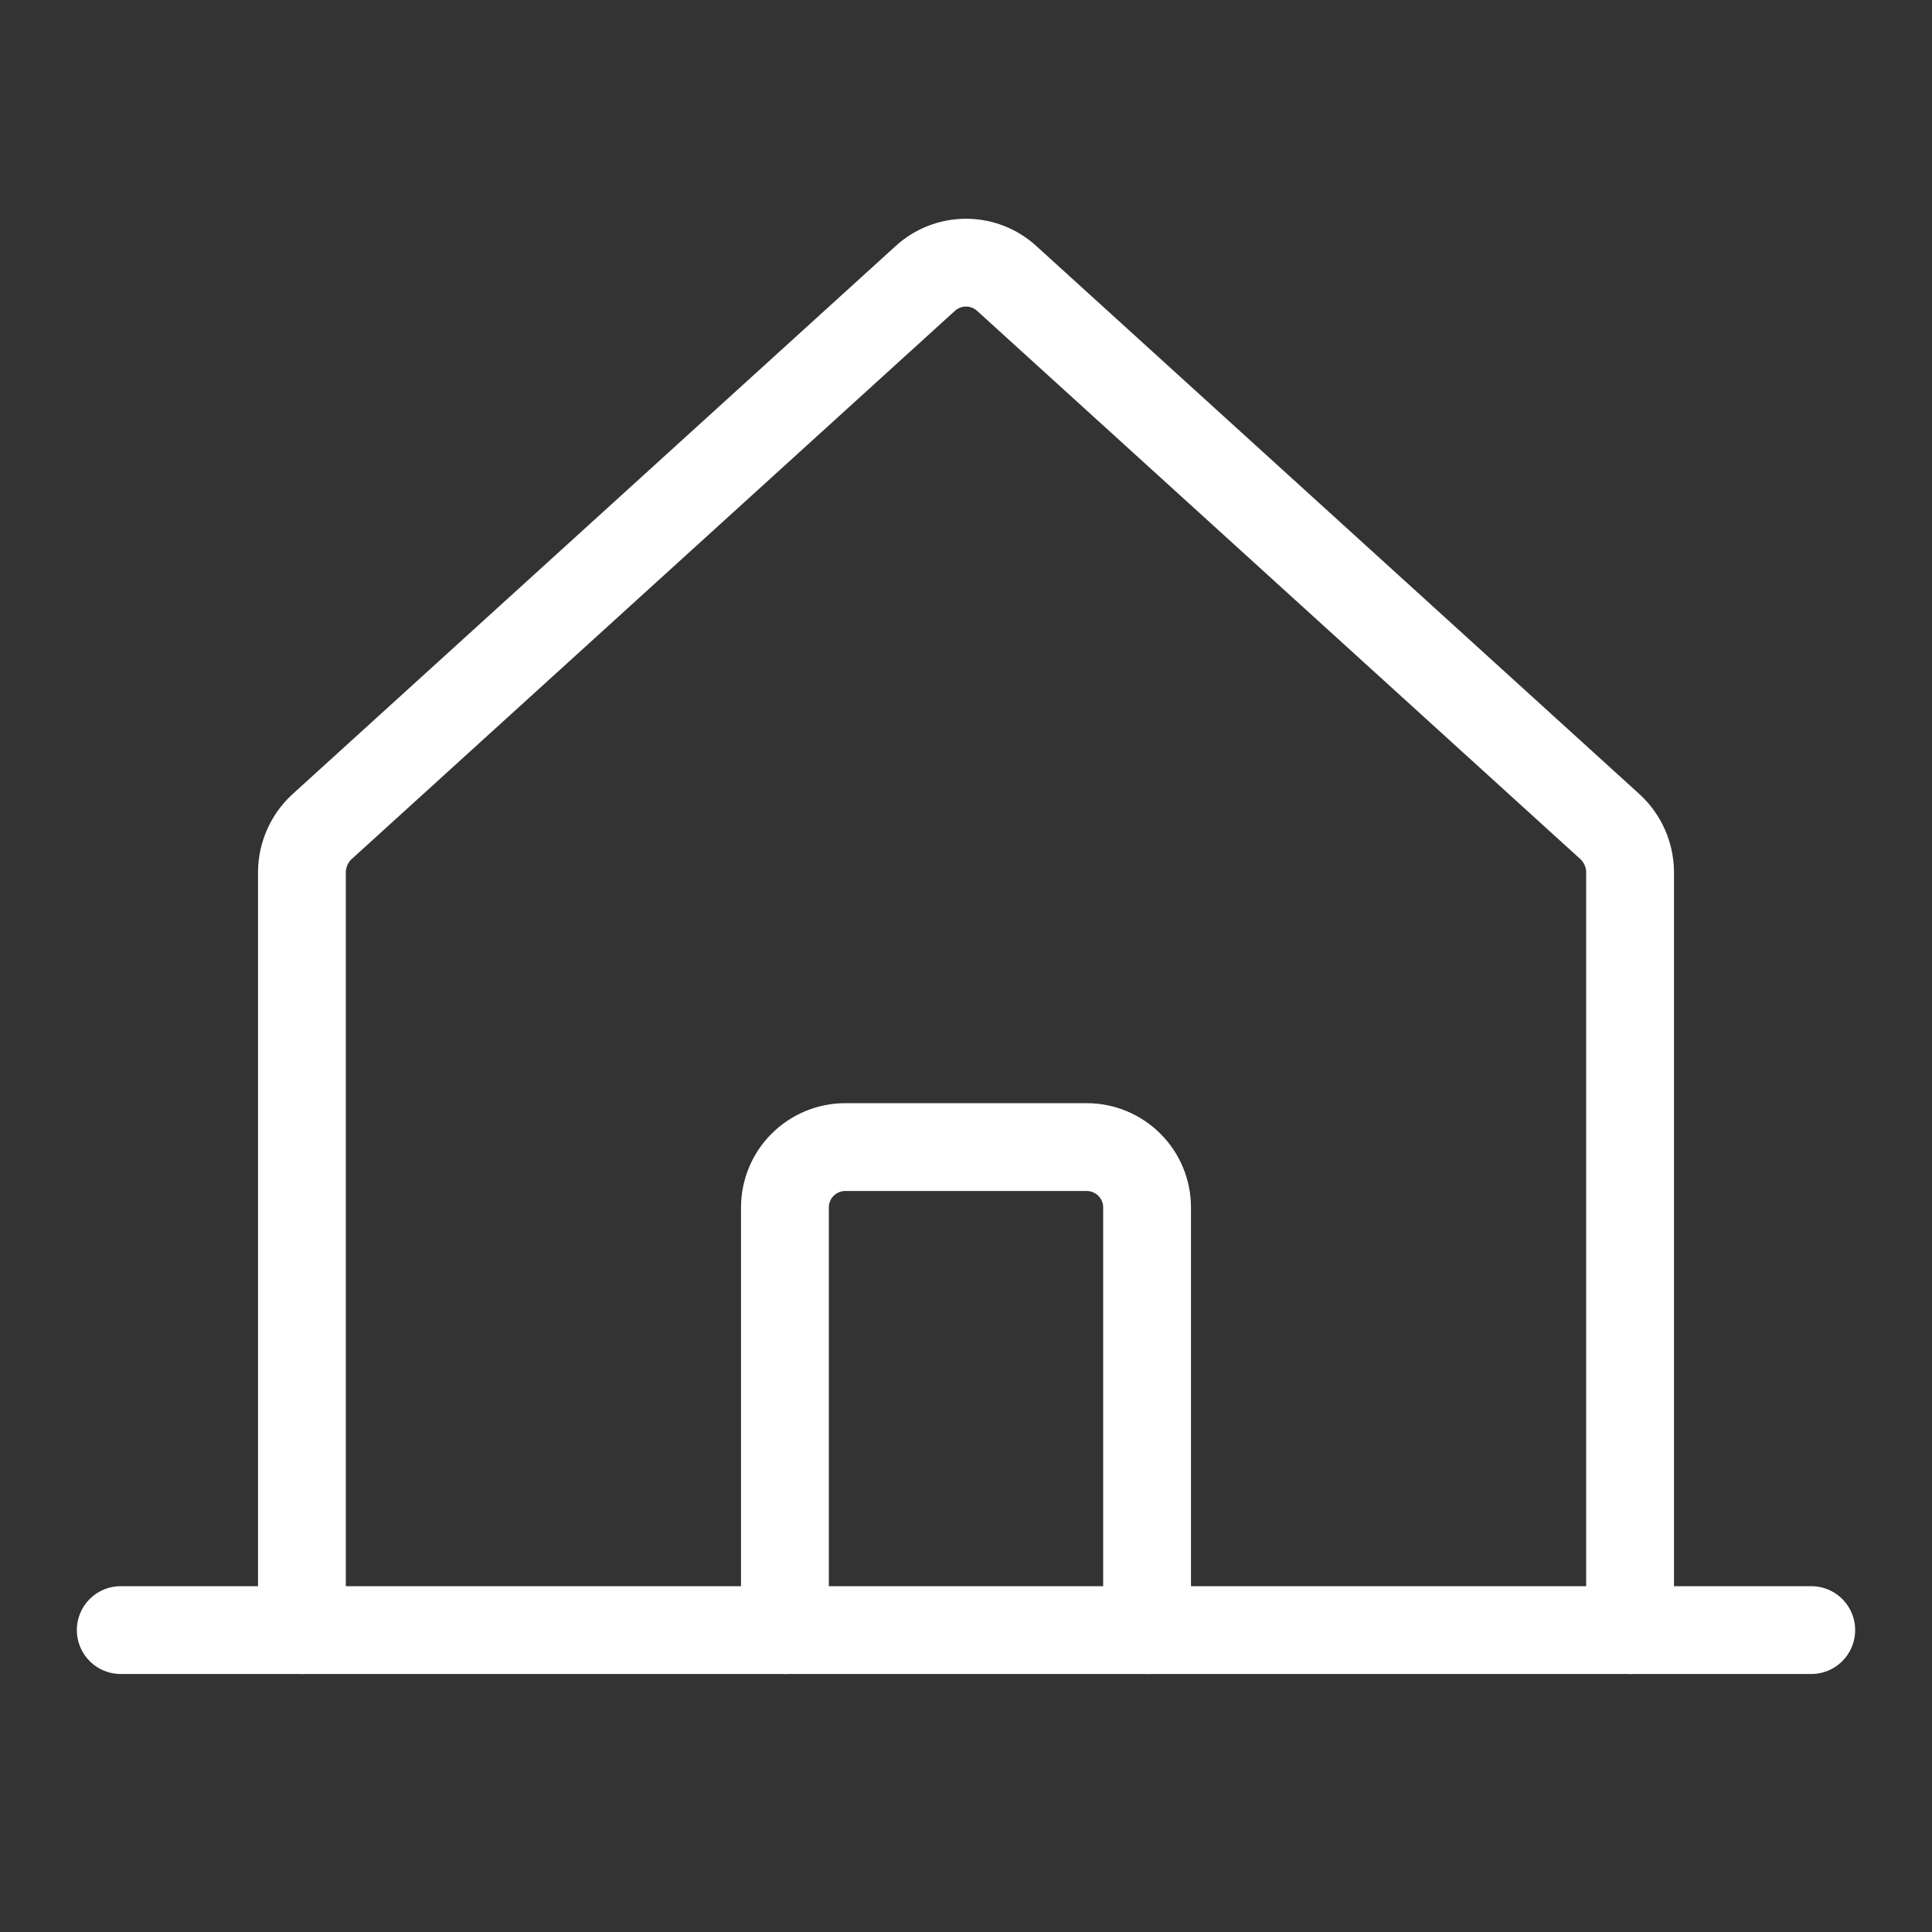
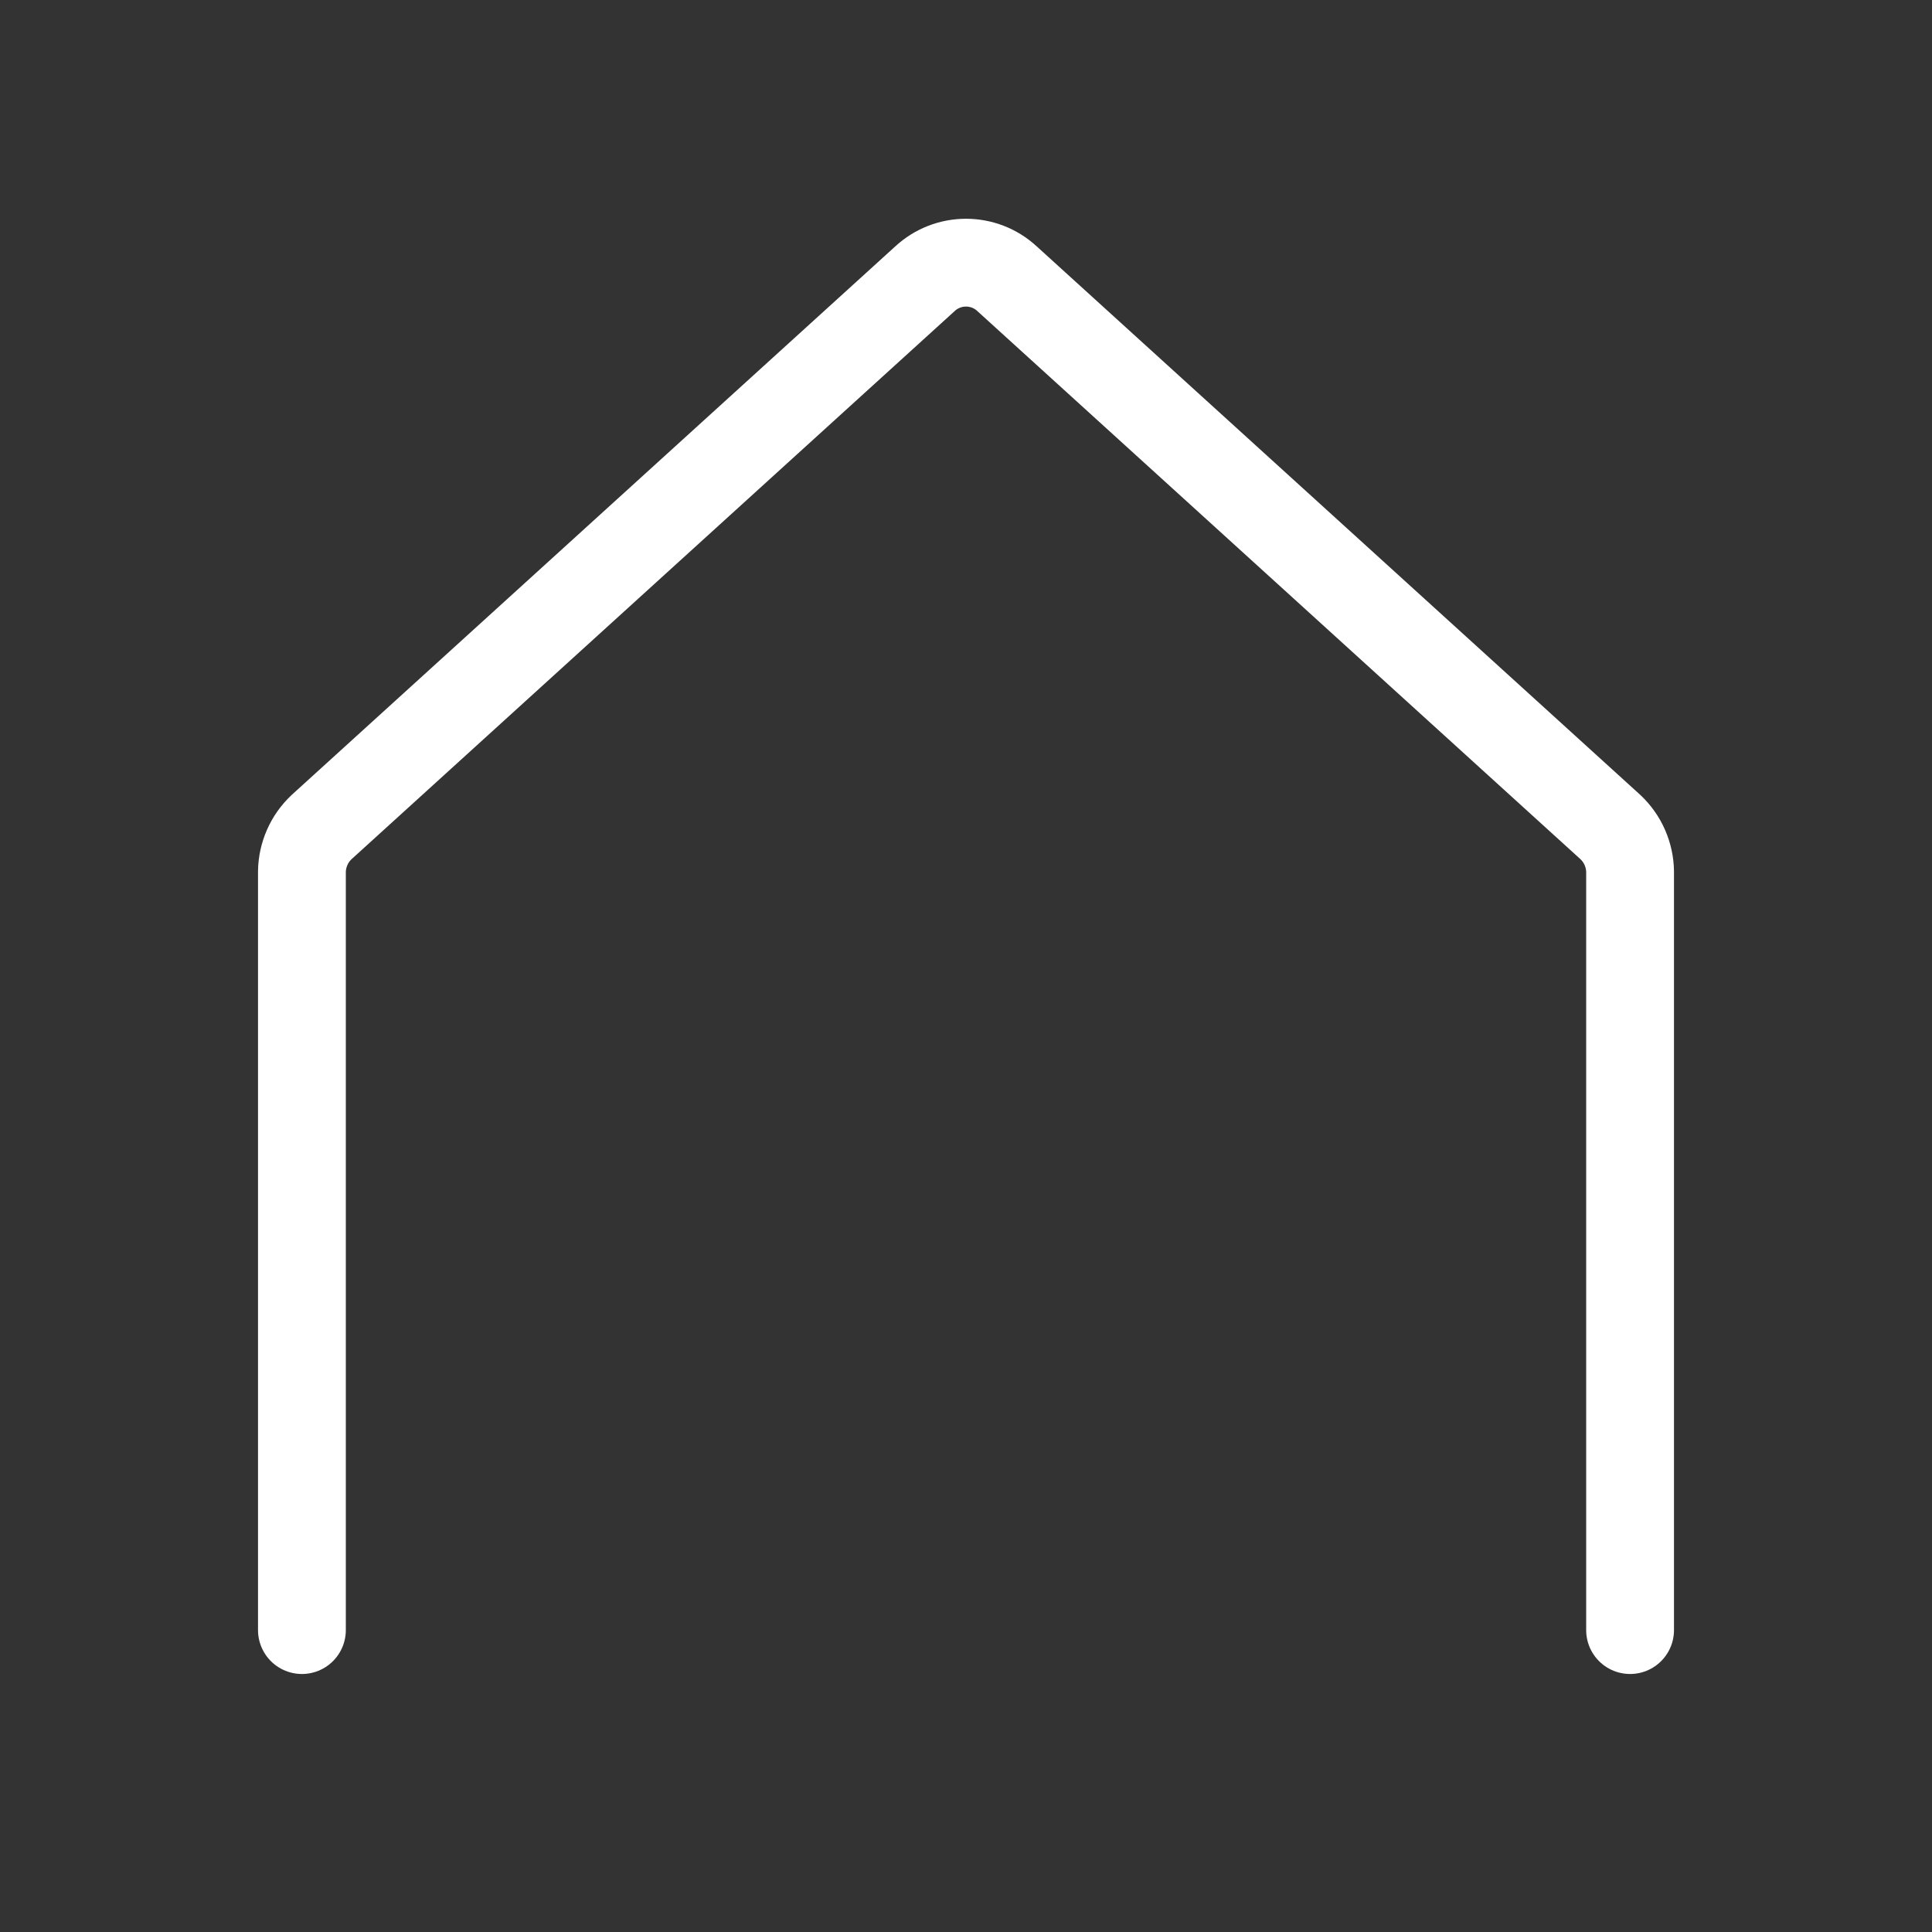
<svg xmlns="http://www.w3.org/2000/svg" width="22" height="22" viewBox="0 0 22 22" fill="none">
  <rect x="0" y="0" width="22" height="22" fill="#333333" stroke="none" />
  <path d="M18.562 18.562V9.926C18.561 9.831 18.54 9.737 18.502 9.65C18.464 9.563 18.408 9.484 18.339 9.419L11.464 3.171C11.337 3.055 11.172 2.991 11 2.991C10.828 2.991 10.663 3.055 10.536 3.171L3.661 9.419C3.592 9.484 3.536 9.563 3.498 9.65C3.46 9.737 3.439 9.831 3.438 9.926V18.562" stroke="white" stroke-linecap="round" stroke-linejoin="round" />
-   <path d="M1.375 18.562H20.625" stroke="white" stroke-linecap="round" stroke-linejoin="round" />
-   <path d="M13.062 18.562V13.75C13.062 13.568 12.99 13.393 12.861 13.264C12.732 13.135 12.557 13.062 12.375 13.062H9.625C9.443 13.062 9.268 13.135 9.139 13.264C9.01 13.393 8.938 13.568 8.938 13.75V18.562" stroke="white" stroke-linecap="round" stroke-linejoin="round" />
</svg>